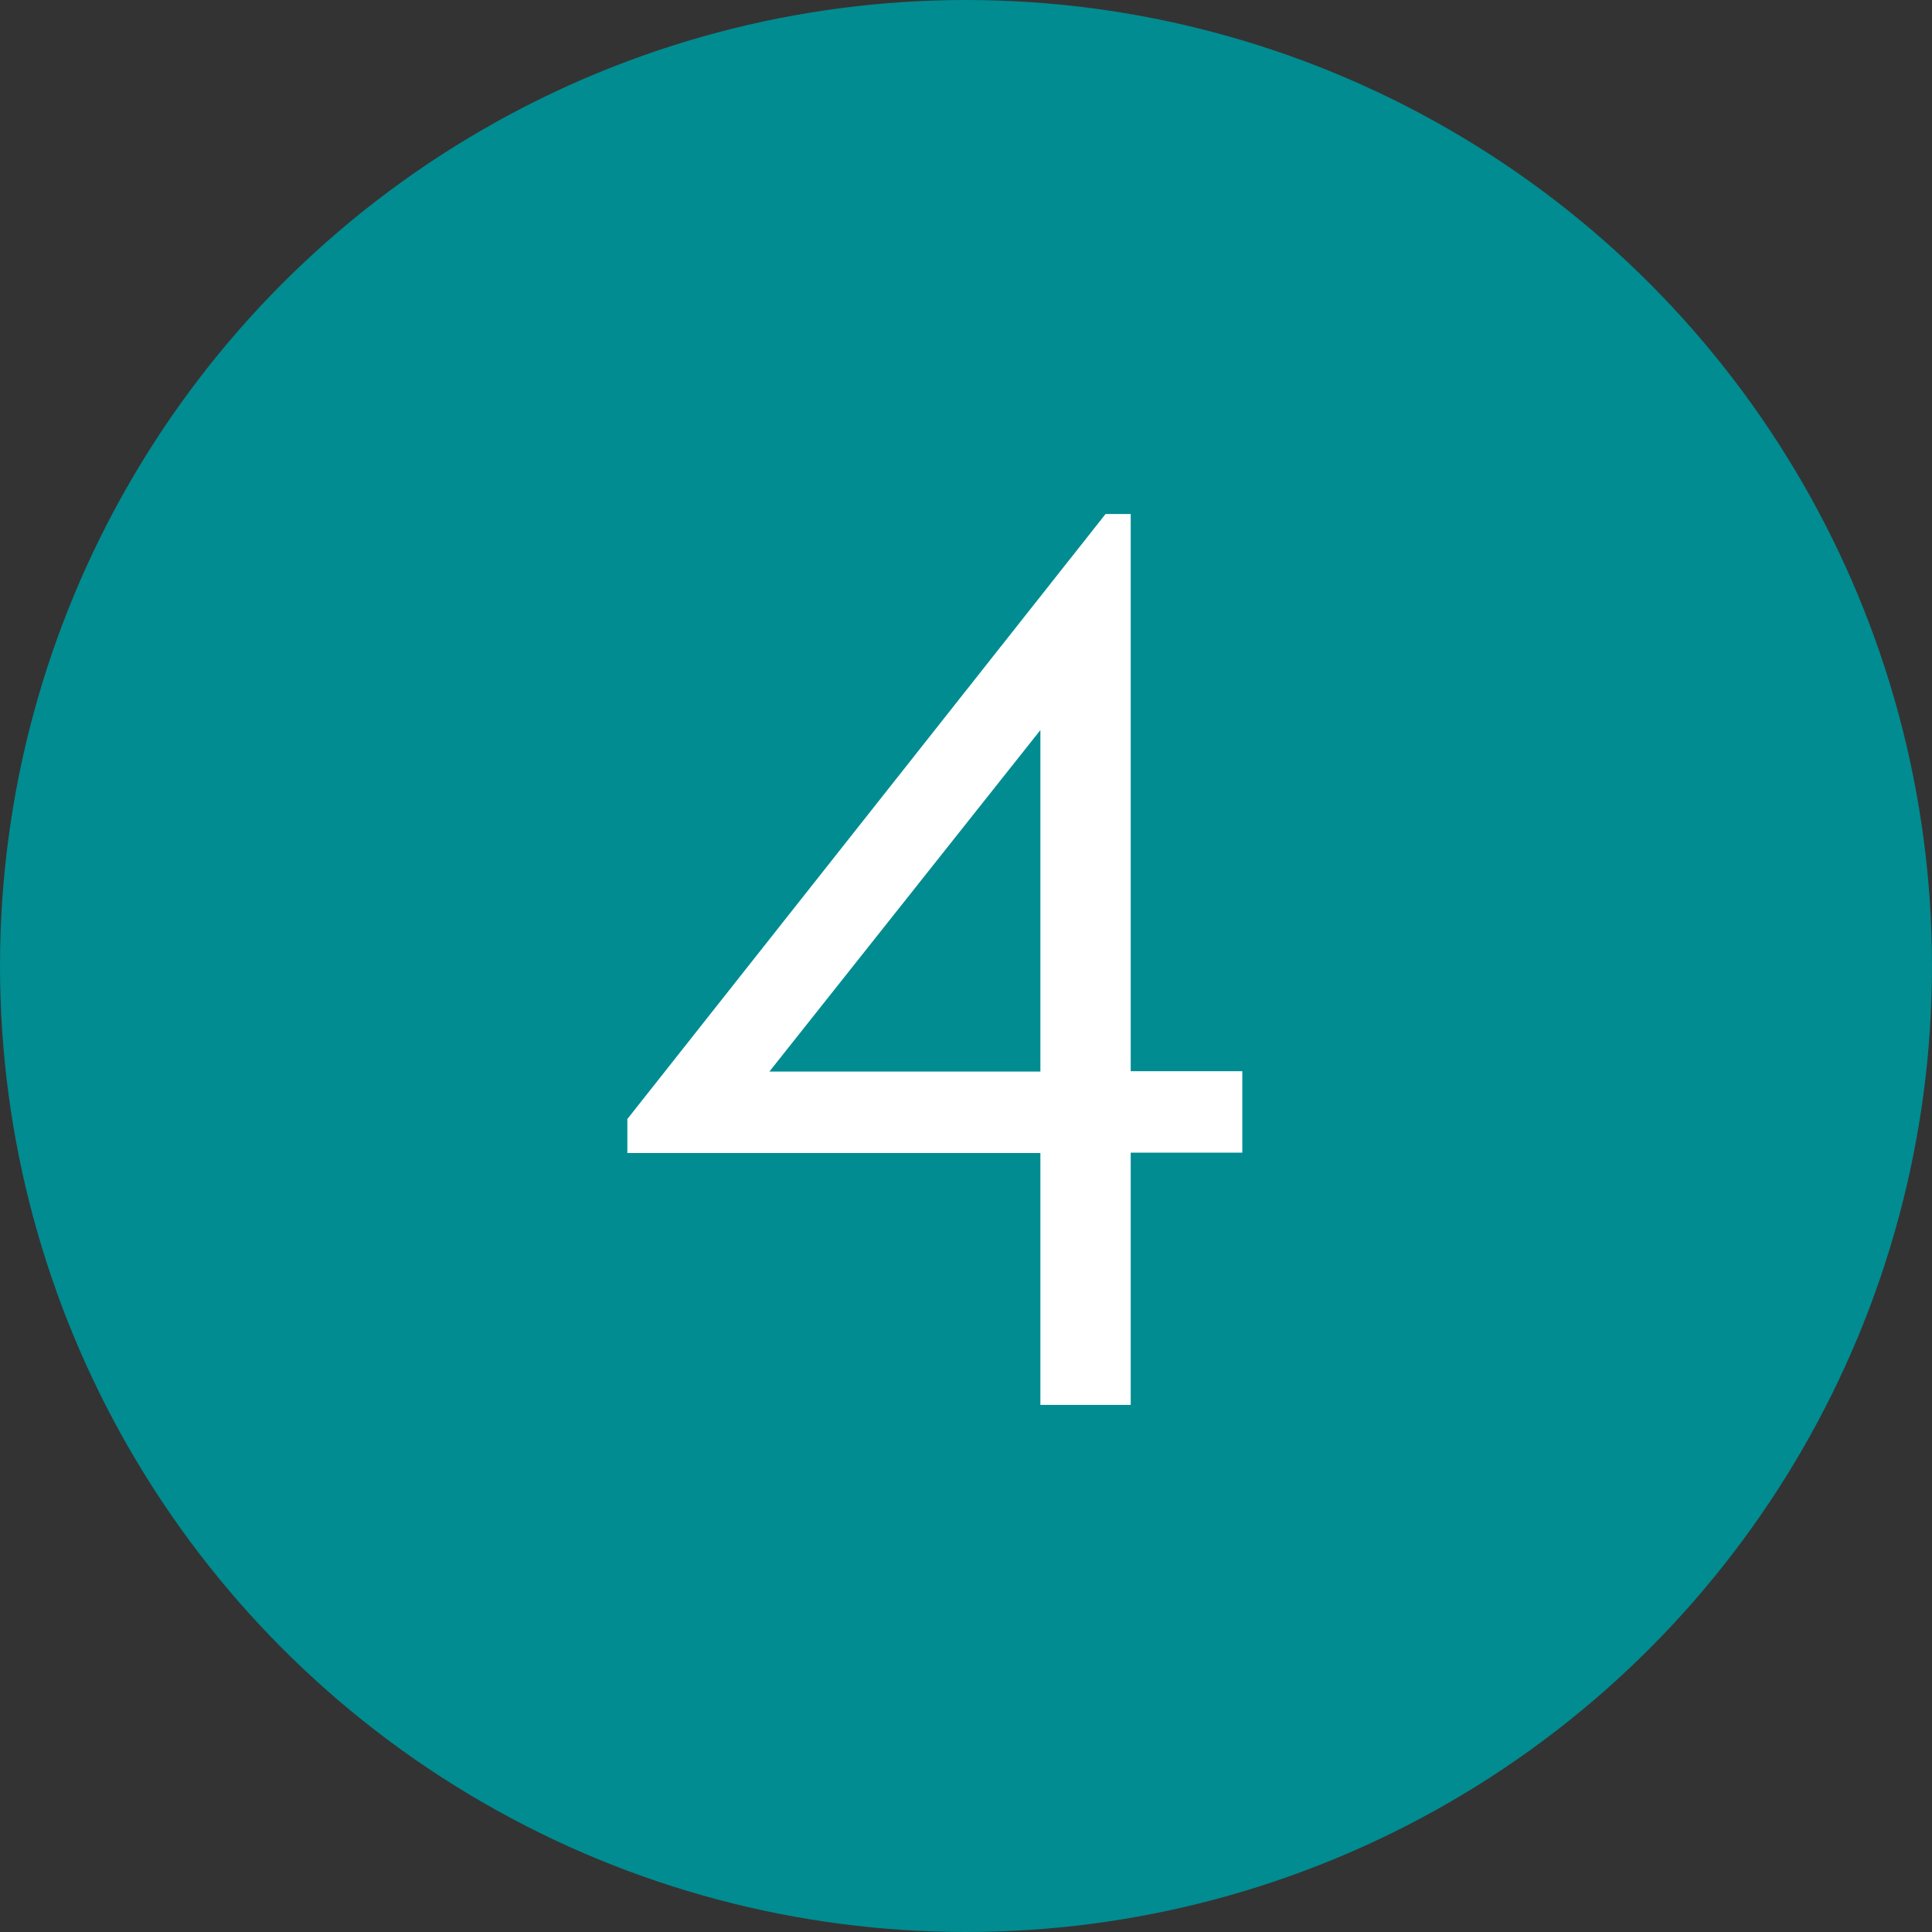
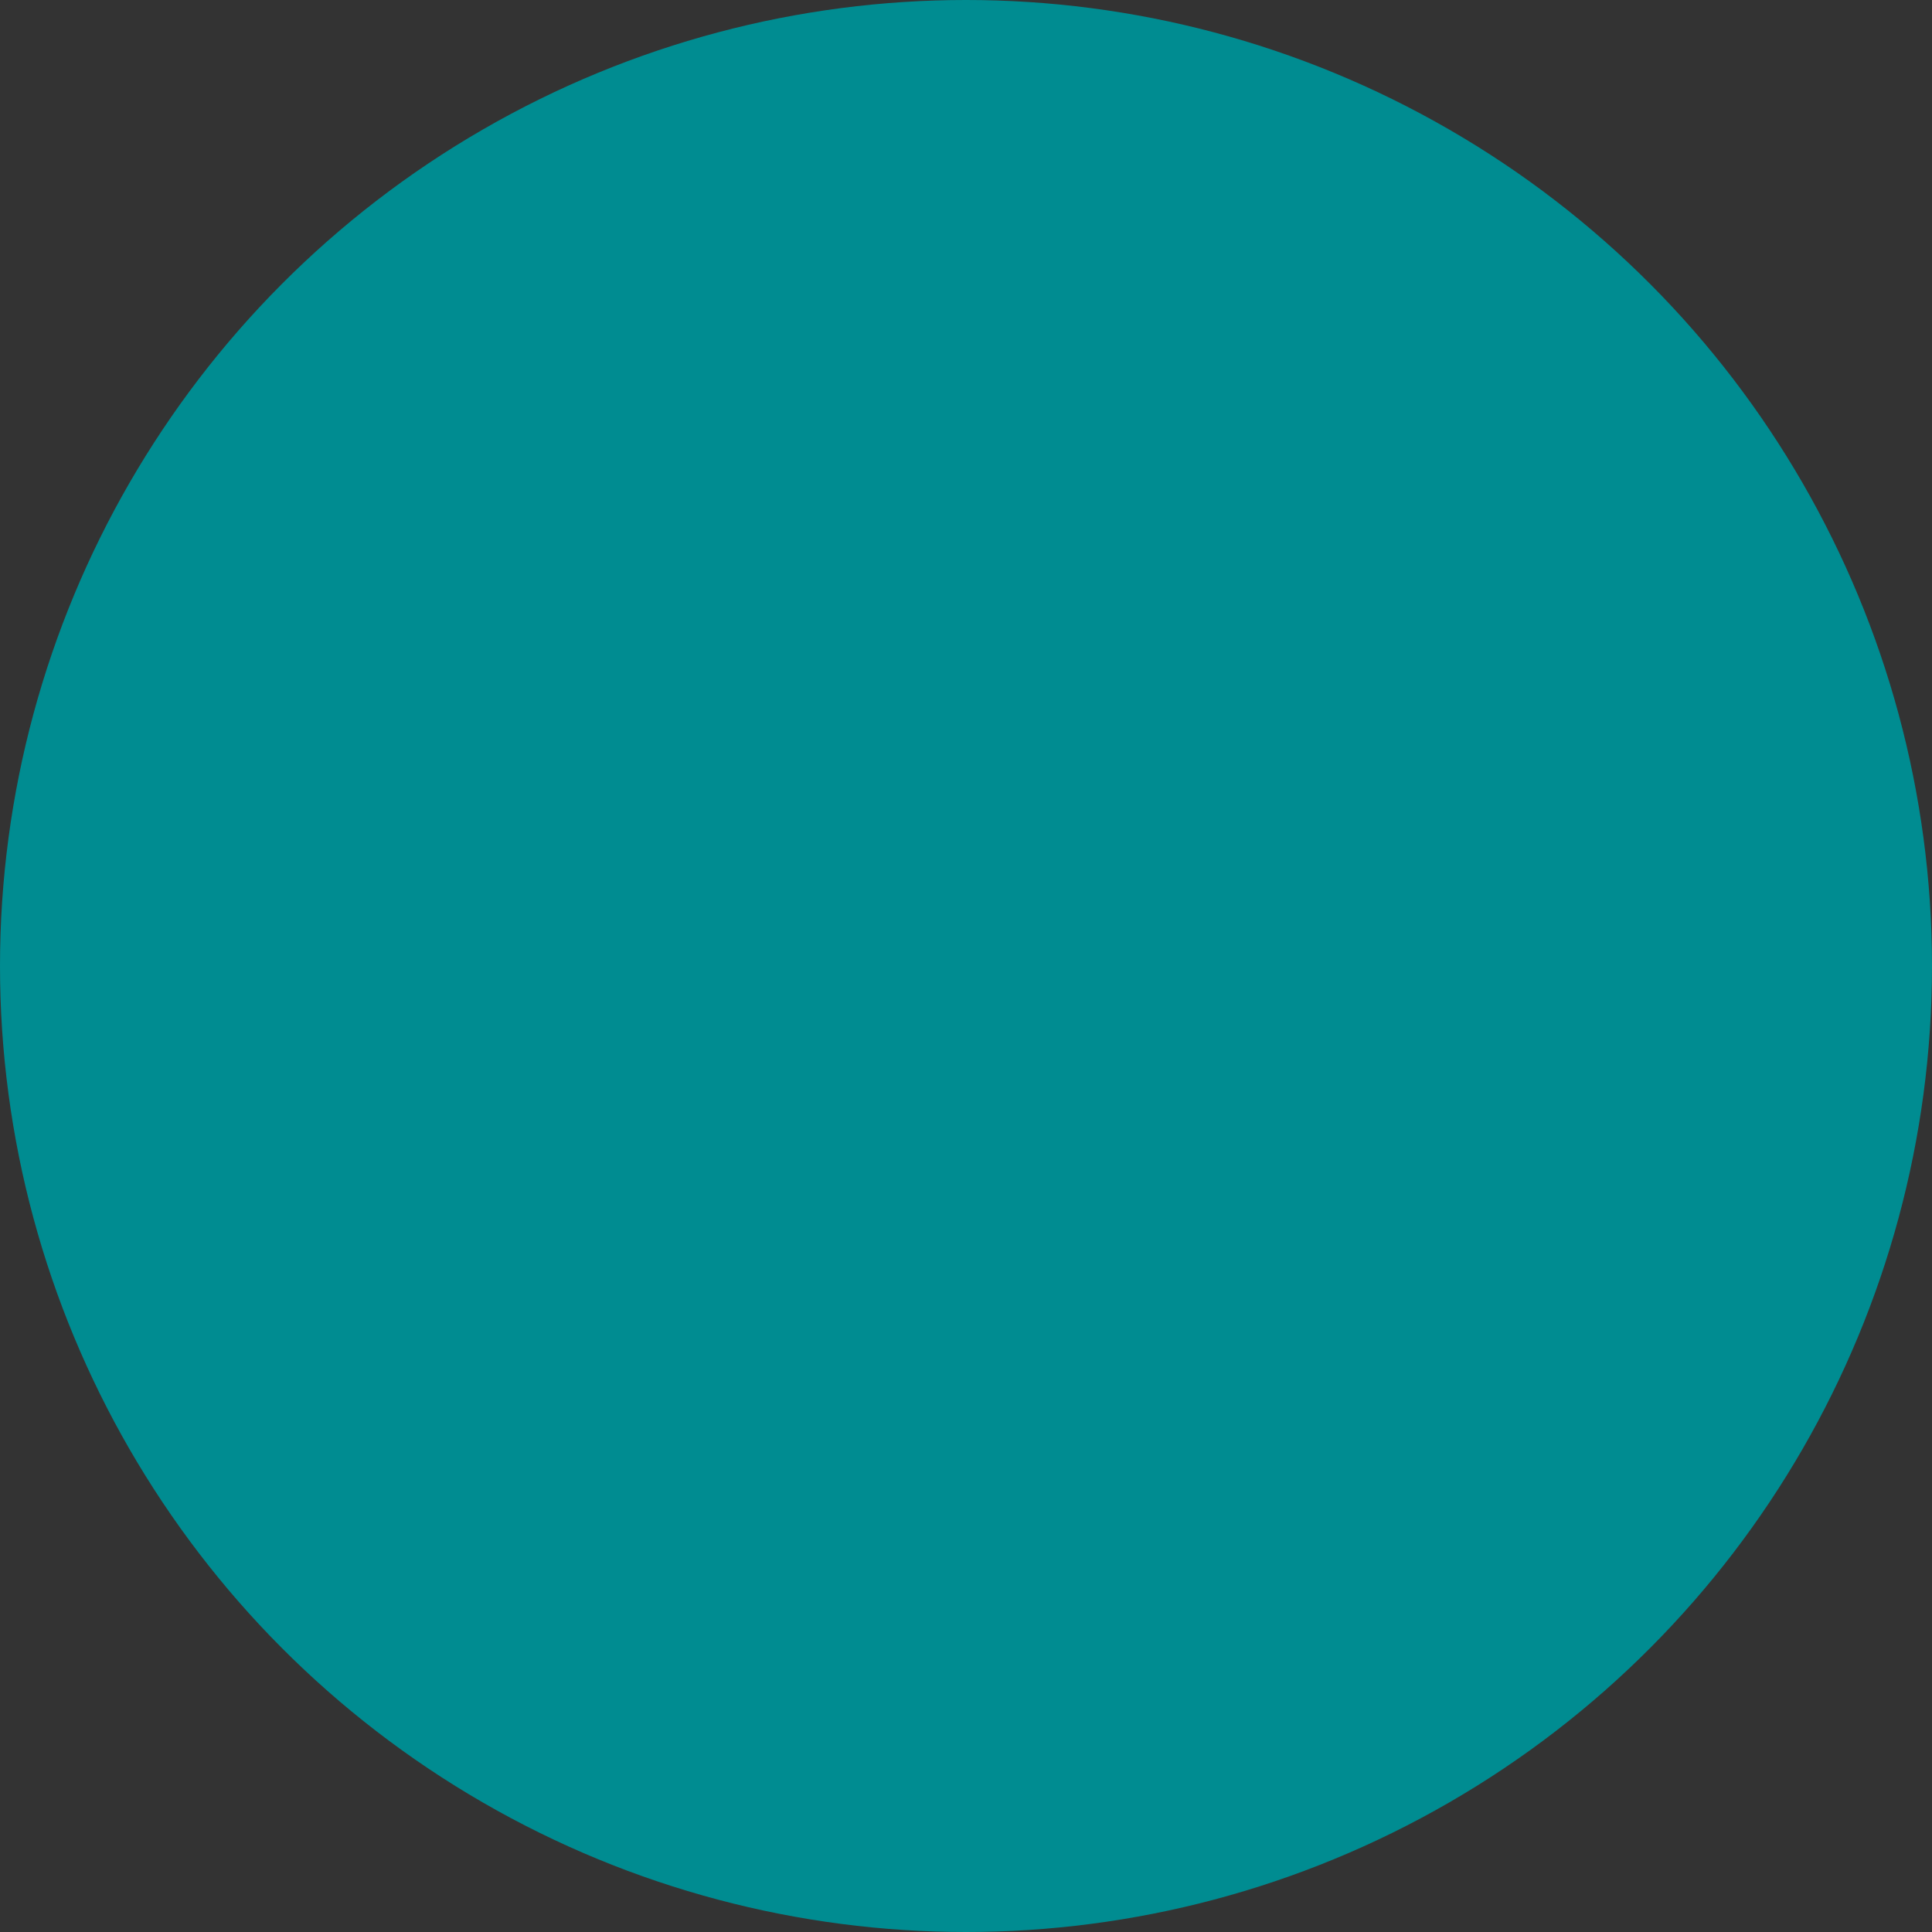
<svg xmlns="http://www.w3.org/2000/svg" id="_Слой_2" data-name="Слой 2" viewBox="0 0 54.54 54.54">
  <rect x="0" y="0" width="54.54" height="54.54" fill="#333333" stroke="none" />
  <defs>
    <style> .cls-1 { fill: #008c91; } .cls-1, .cls-2 { stroke-width: 0px; } .cls-2 { fill: #fff; } </style>
  </defs>
  <g id="_Слой_1-2" data-name="Слой 1">
    <g>
      <circle class="cls-1" cx="27.27" cy="27.27" r="27.27" />
-       <path class="cls-2" d="M29.37,32.55h-11.66v-.96l13.5-17.08h.71v15.73h3.15v2.3h-3.15v7.12h-2.55v-7.12ZM29.37,30.25v-9.64l-7.65,9.64h7.65Z" />
    </g>
  </g>
</svg>